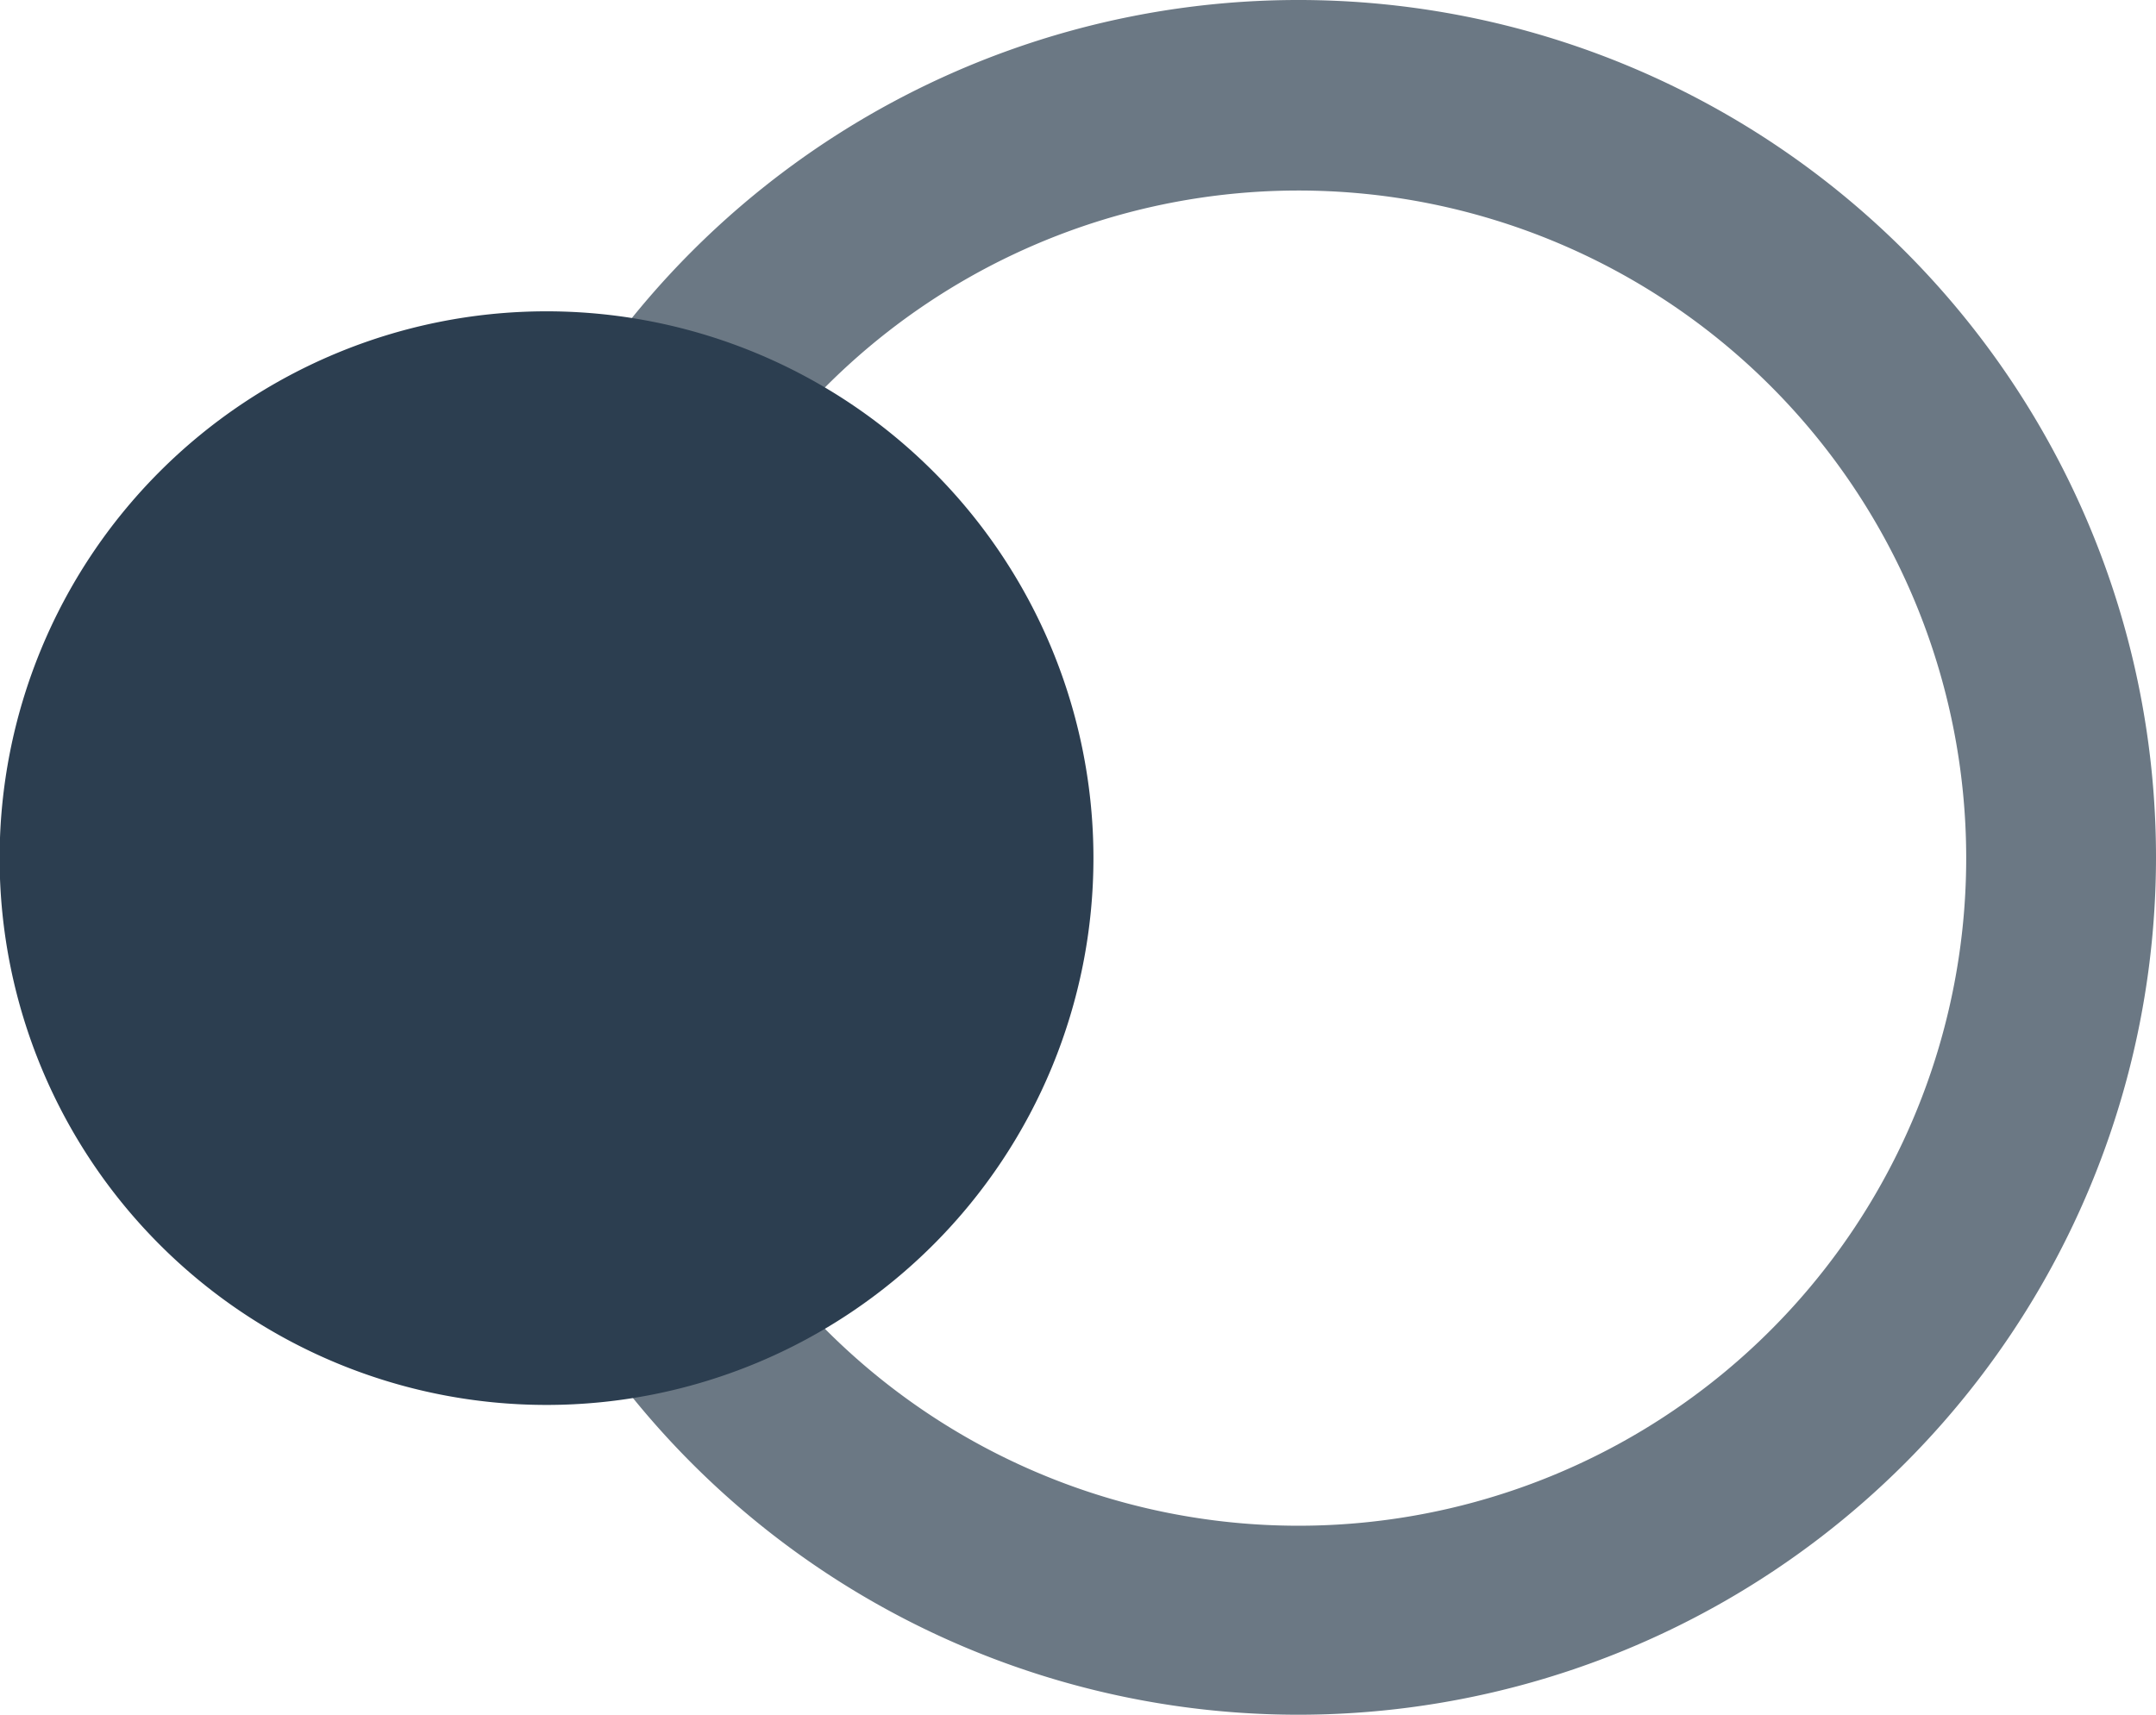
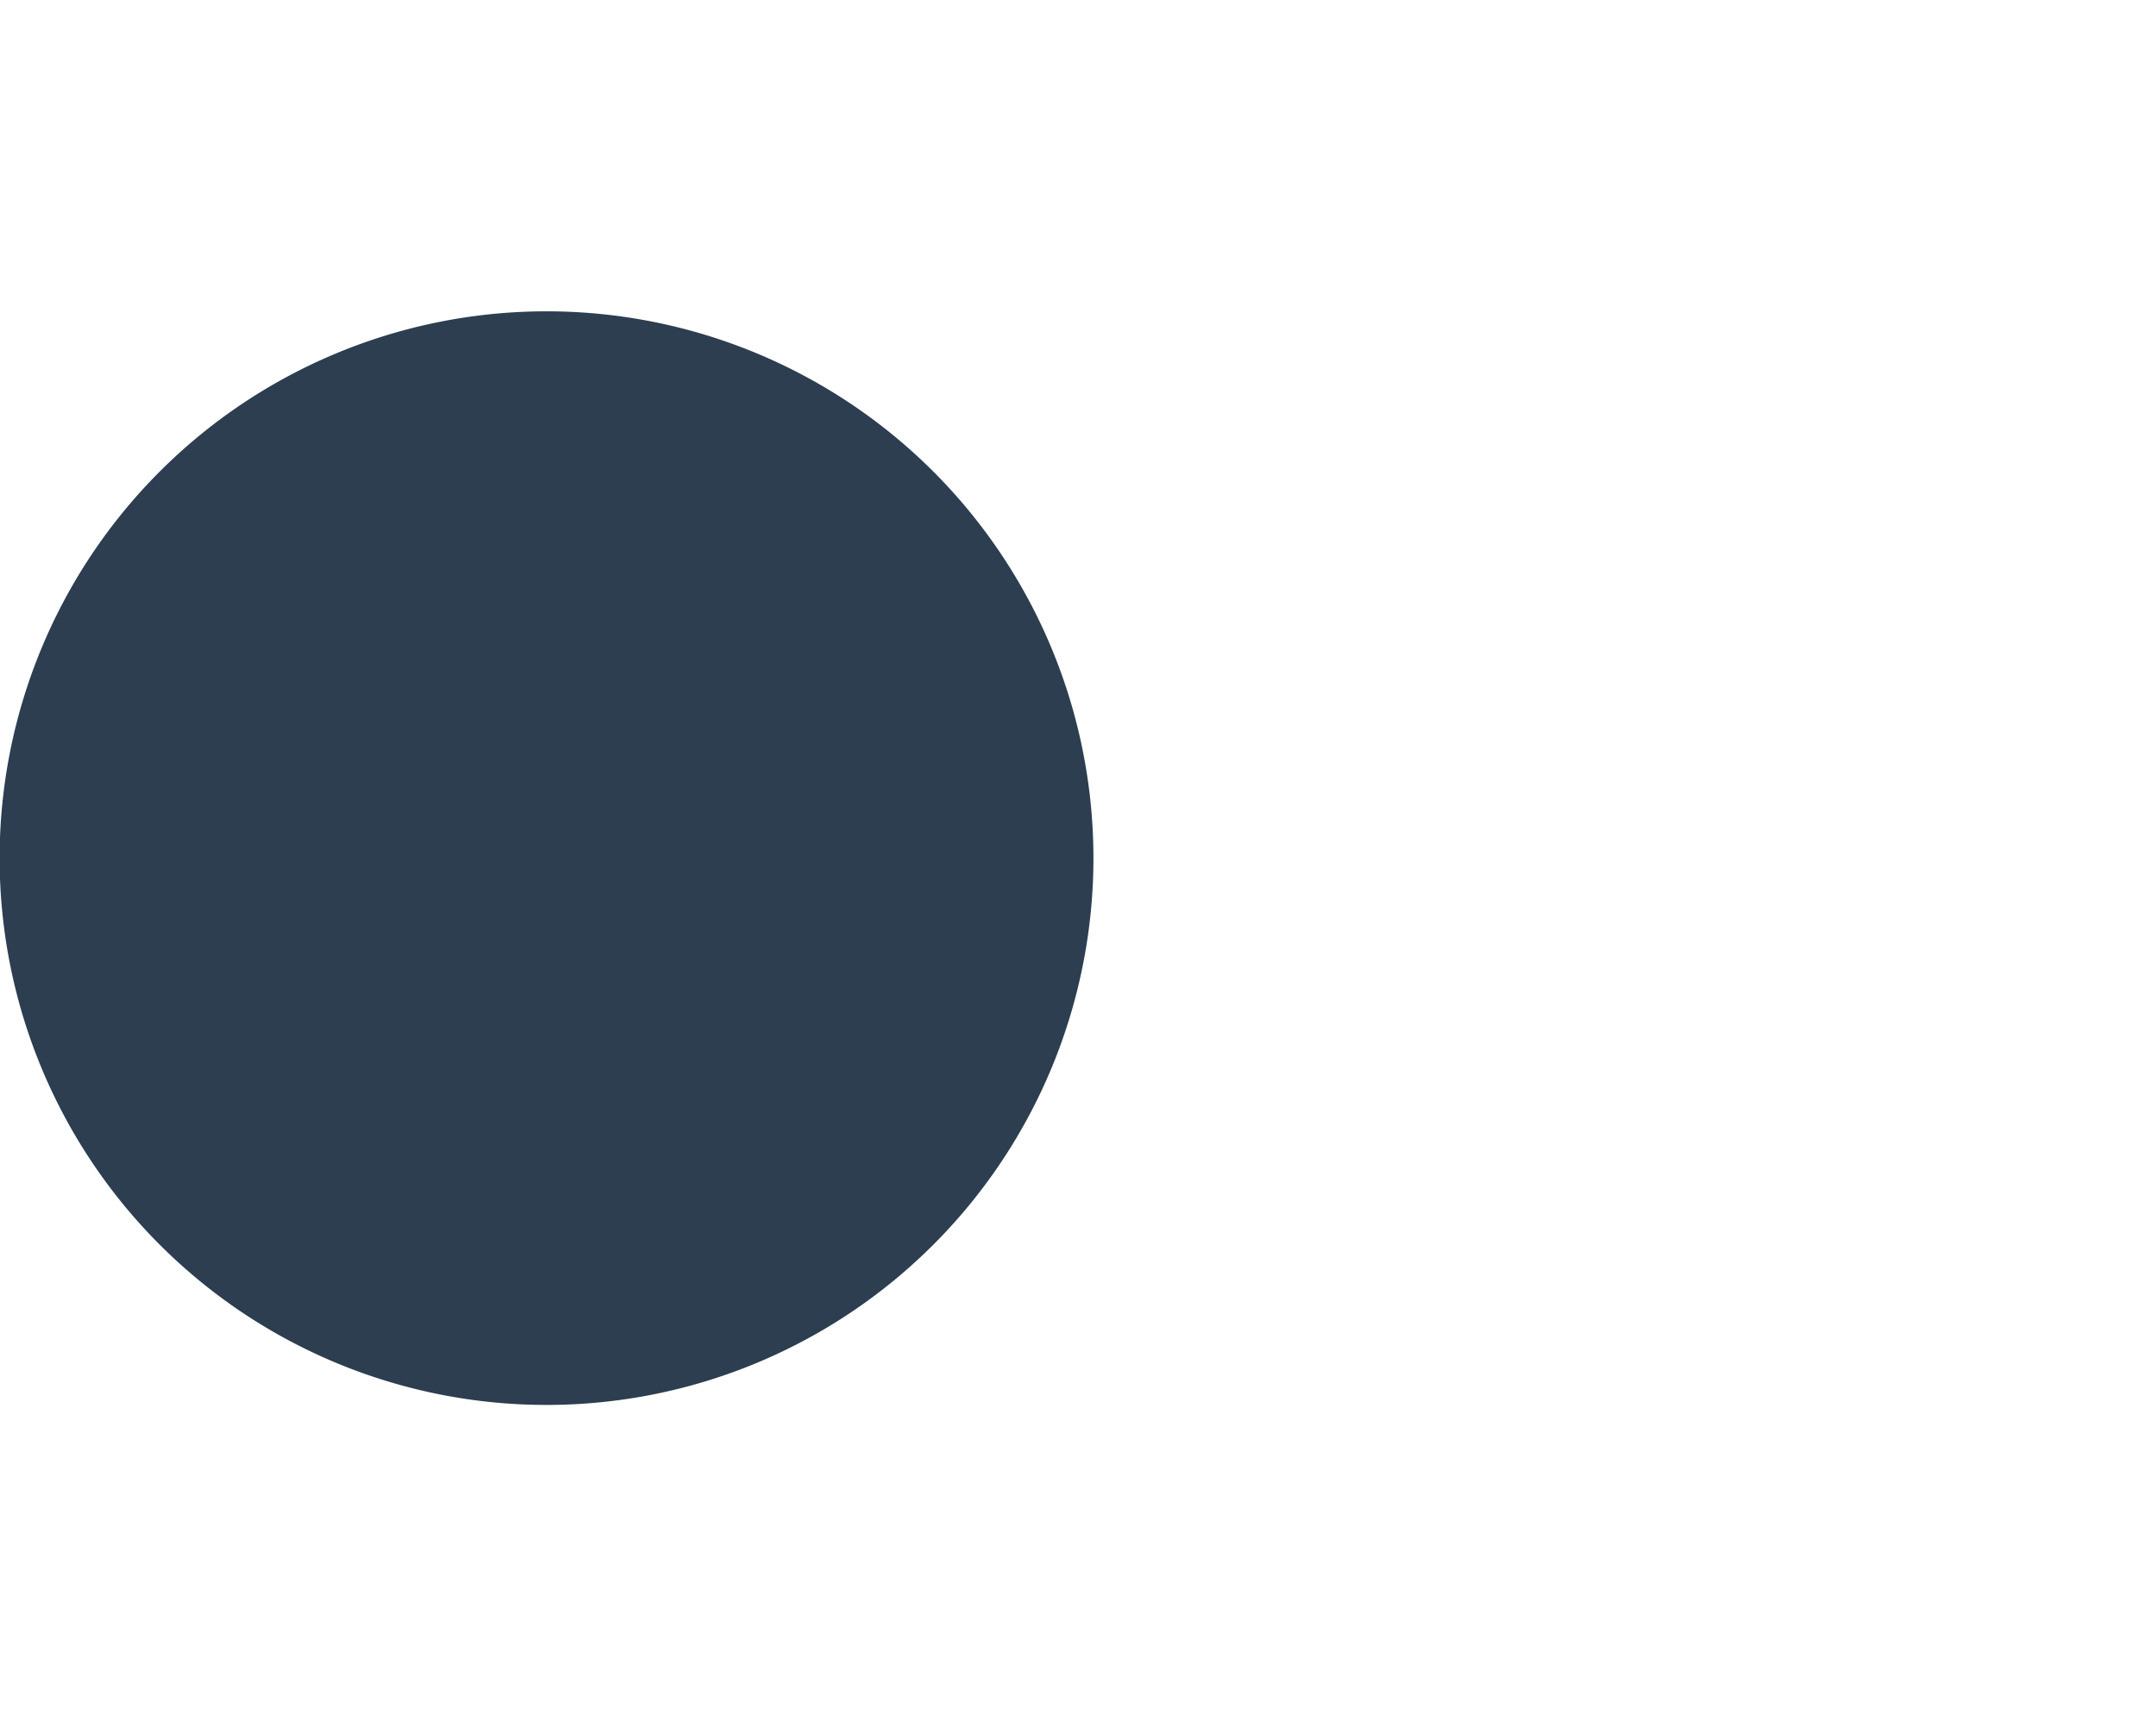
<svg xmlns="http://www.w3.org/2000/svg" viewBox="0 0 56.57 45">
  <defs>
    <style>.cls-1{fill:#6b7884;}.cls-2{fill:#2c3e50;}</style>
  </defs>
  <g id="Layer_2" data-name="Layer 2">
    <g id="Layer_1-2" data-name="Layer 1">
-       <path class="cls-1" d="M34.06,45A22.5,22.5,0,1,1,56.57,22.5,22.51,22.51,0,0,1,34.06,45Zm0-40A17.52,17.52,0,1,0,51.59,22.5,17.52,17.52,0,0,0,34.06,5Z" />
-       <path class="cls-2" d="M28.69,22.5A14.35,14.35,0,1,1,14.32,8.17h0A14.35,14.35,0,0,1,28.69,22.5Z" />
+       <path class="cls-2" d="M28.69,22.5A14.35,14.35,0,1,1,14.32,8.17h0A14.35,14.35,0,0,1,28.69,22.5" />
    </g>
  </g>
</svg>